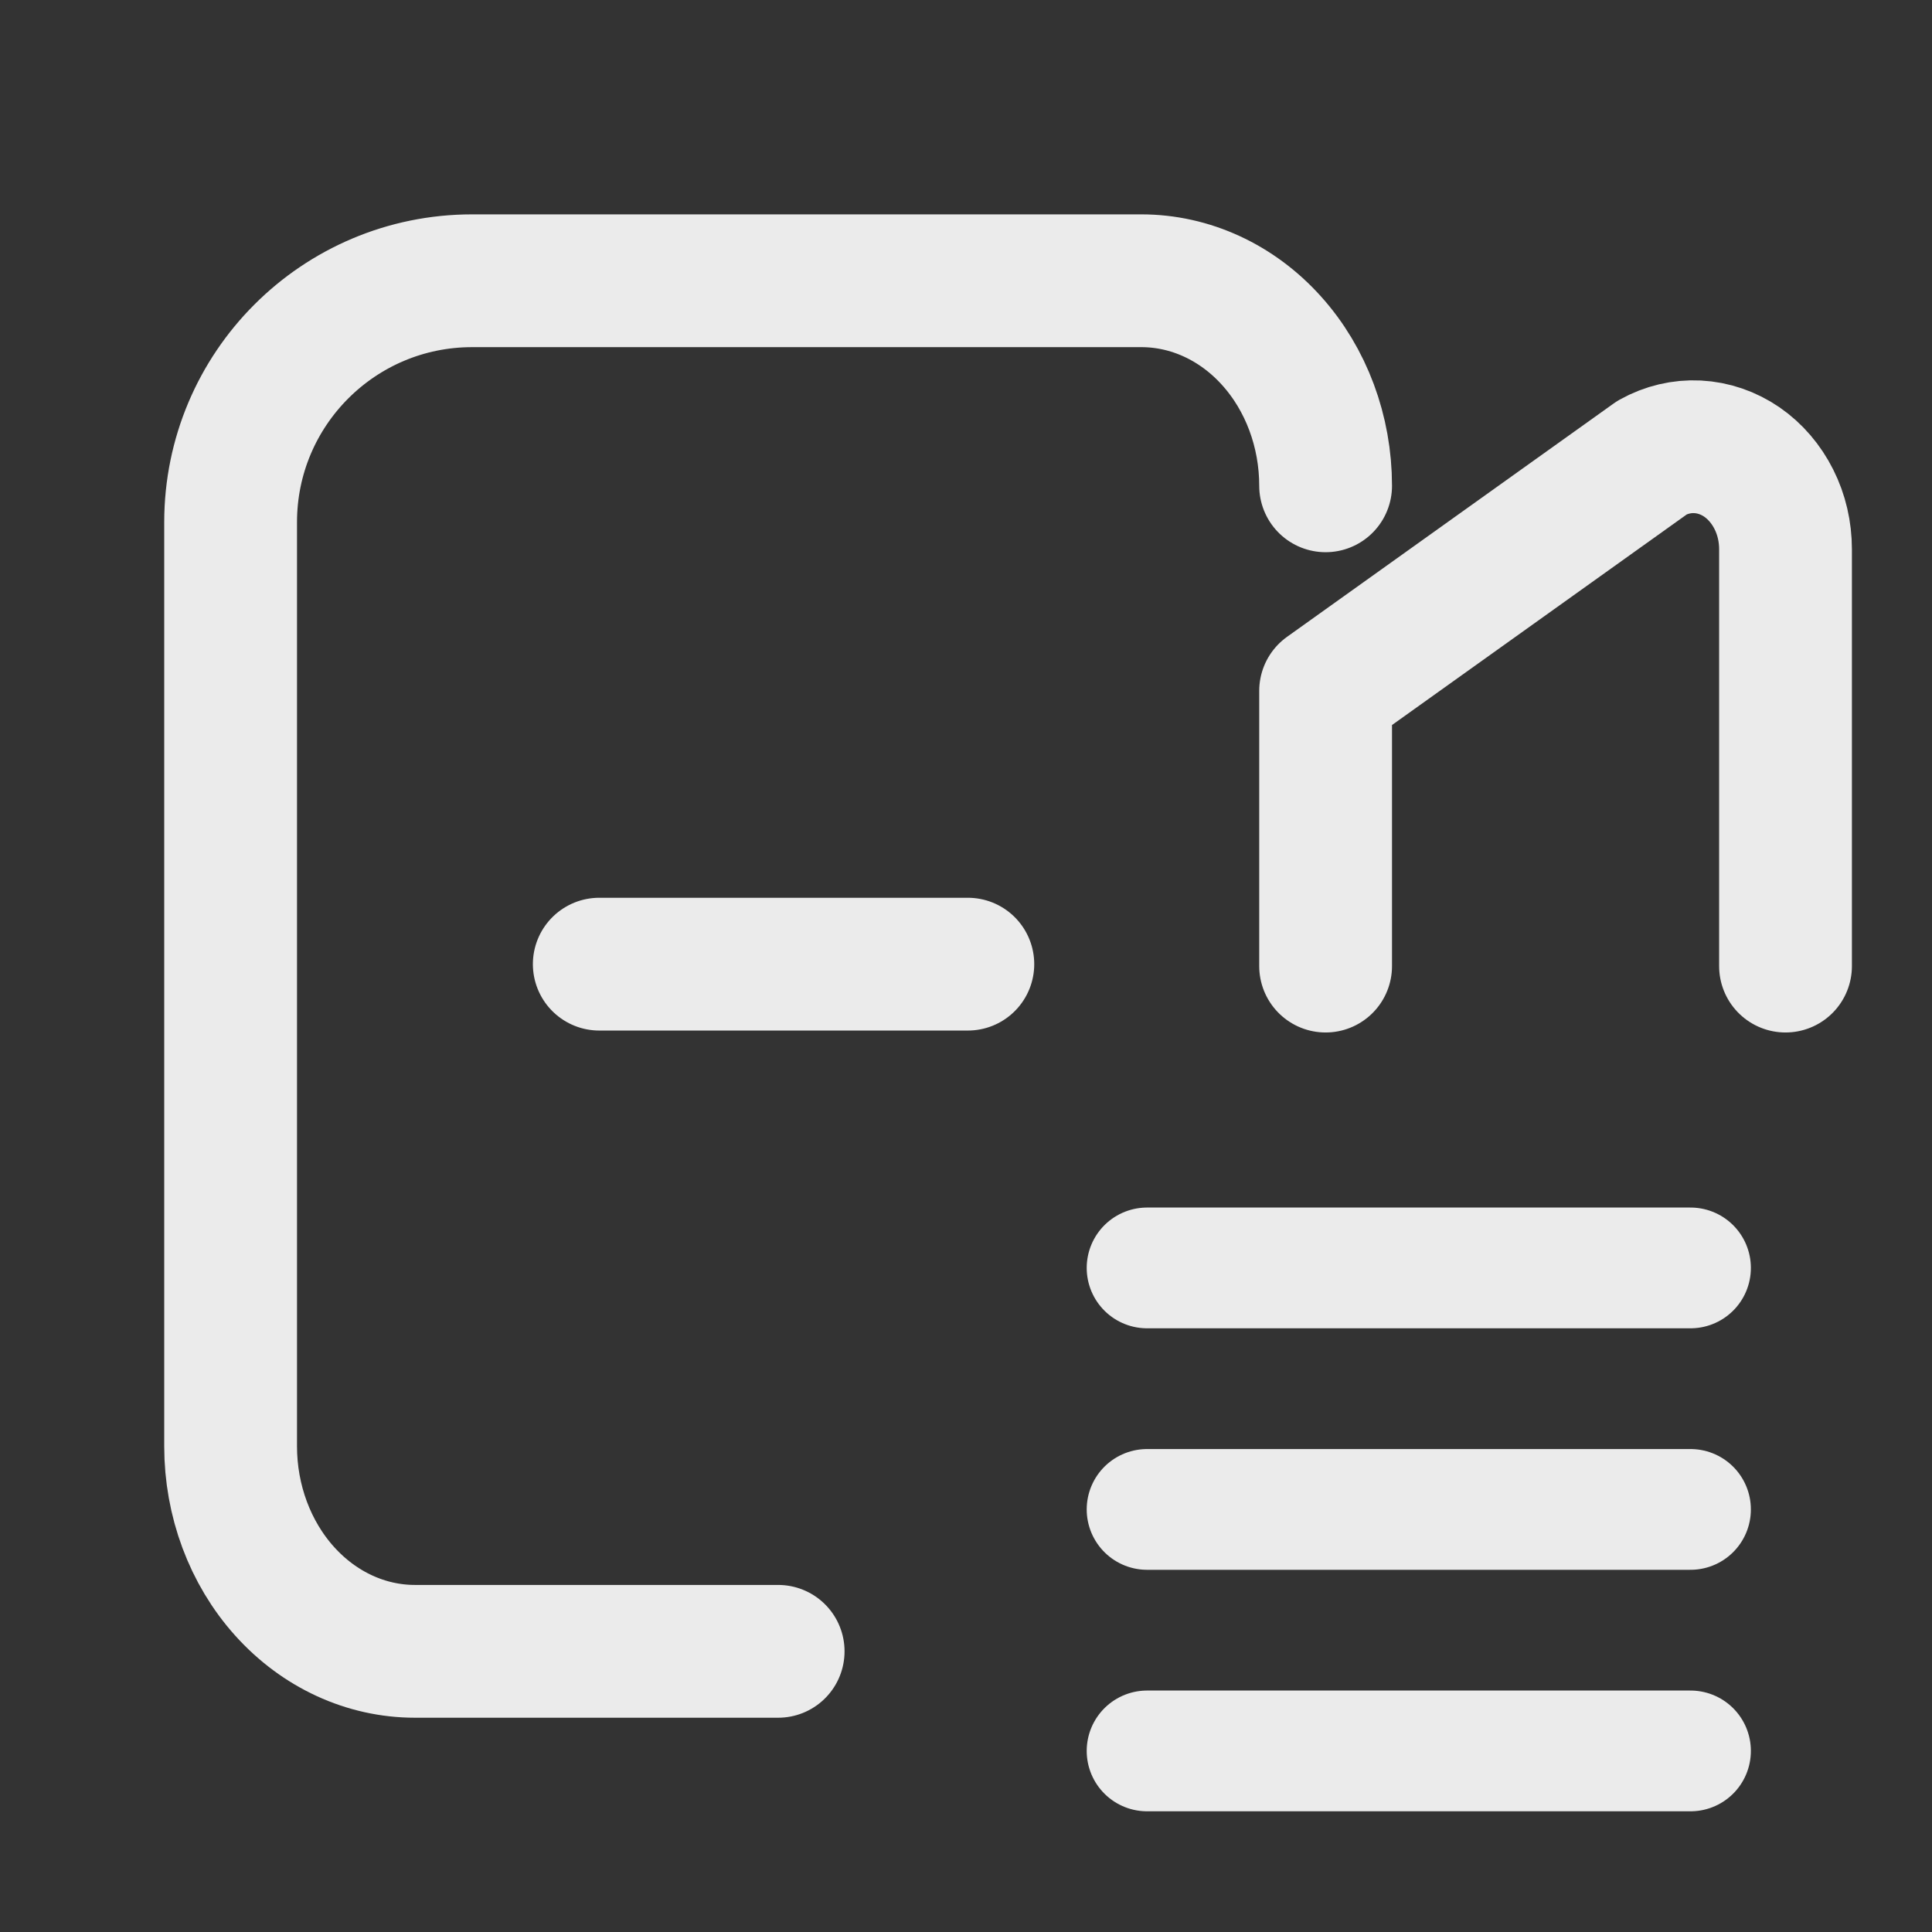
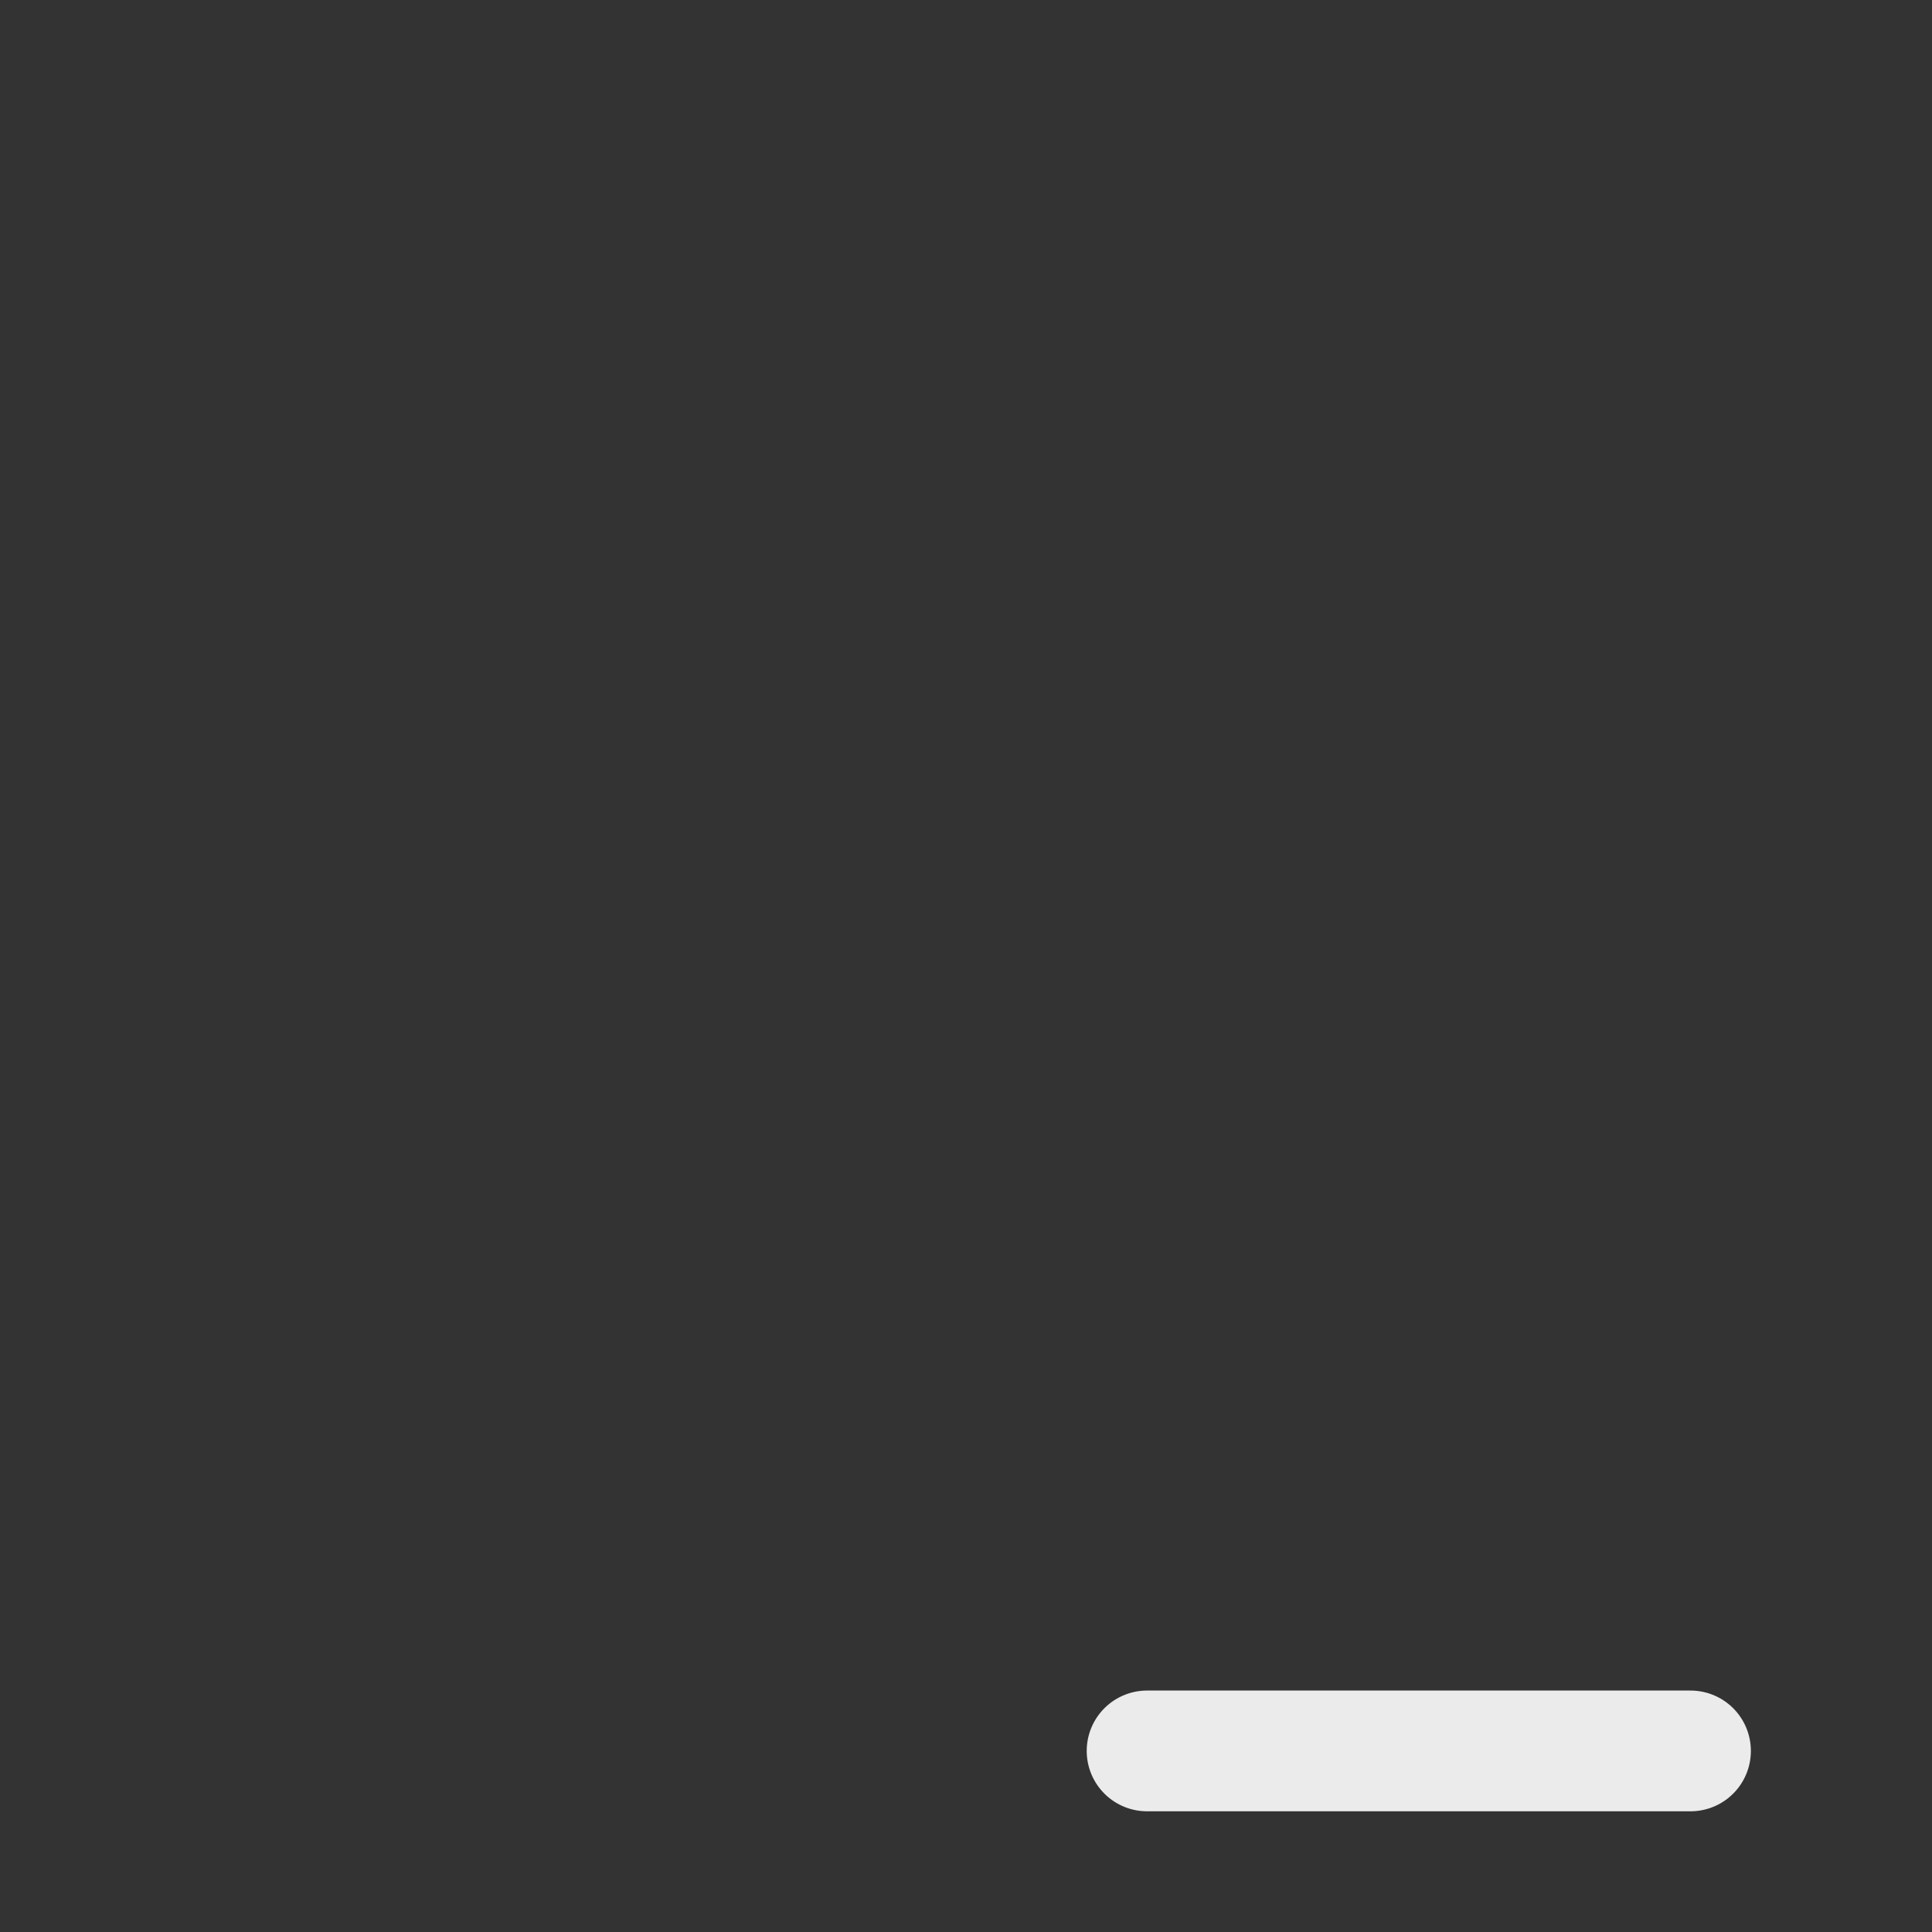
<svg xmlns="http://www.w3.org/2000/svg" width="22" height="22" viewBox="0 0 22 22" fill="none">
  <rect x="0" y="0" width="22" height="22" fill="#333333" stroke="none" />
-   <path d="M15.095 5.532C15.095 4.913 14.874 4.319 14.48 3.881C14.087 3.443 13.553 3.197 12.996 3.197H10.468H5.376C3.857 3.197 2.626 4.428 2.626 5.947L2.626 10.693L2.626 16.469C2.626 17.088 2.847 17.682 3.241 18.12C3.635 18.558 4.168 18.804 4.725 18.804H8.861M6.824 10.979H11.021M20.332 11.001V6.254C20.332 6.055 20.287 5.859 20.199 5.685C20.112 5.512 19.987 5.366 19.835 5.261C19.683 5.157 19.509 5.097 19.33 5.088C19.152 5.079 18.974 5.121 18.814 5.21L15.095 7.867V11.001" stroke="white" stroke-opacity="0.9" stroke-width="1.512" stroke-linecap="round" stroke-linejoin="round" />
-   <path d="M19.25 14.438H13.062" stroke="white" stroke-opacity="0.9" stroke-width="1.375" stroke-linecap="round" stroke-linejoin="round" />
-   <path d="M19.25 17.188H13.062" stroke="white" stroke-opacity="0.9" stroke-width="1.375" stroke-linecap="round" stroke-linejoin="round" />
  <path d="M19.25 19.938H13.062" stroke="white" stroke-opacity="0.9" stroke-width="1.375" stroke-linecap="round" stroke-linejoin="round" />
</svg>